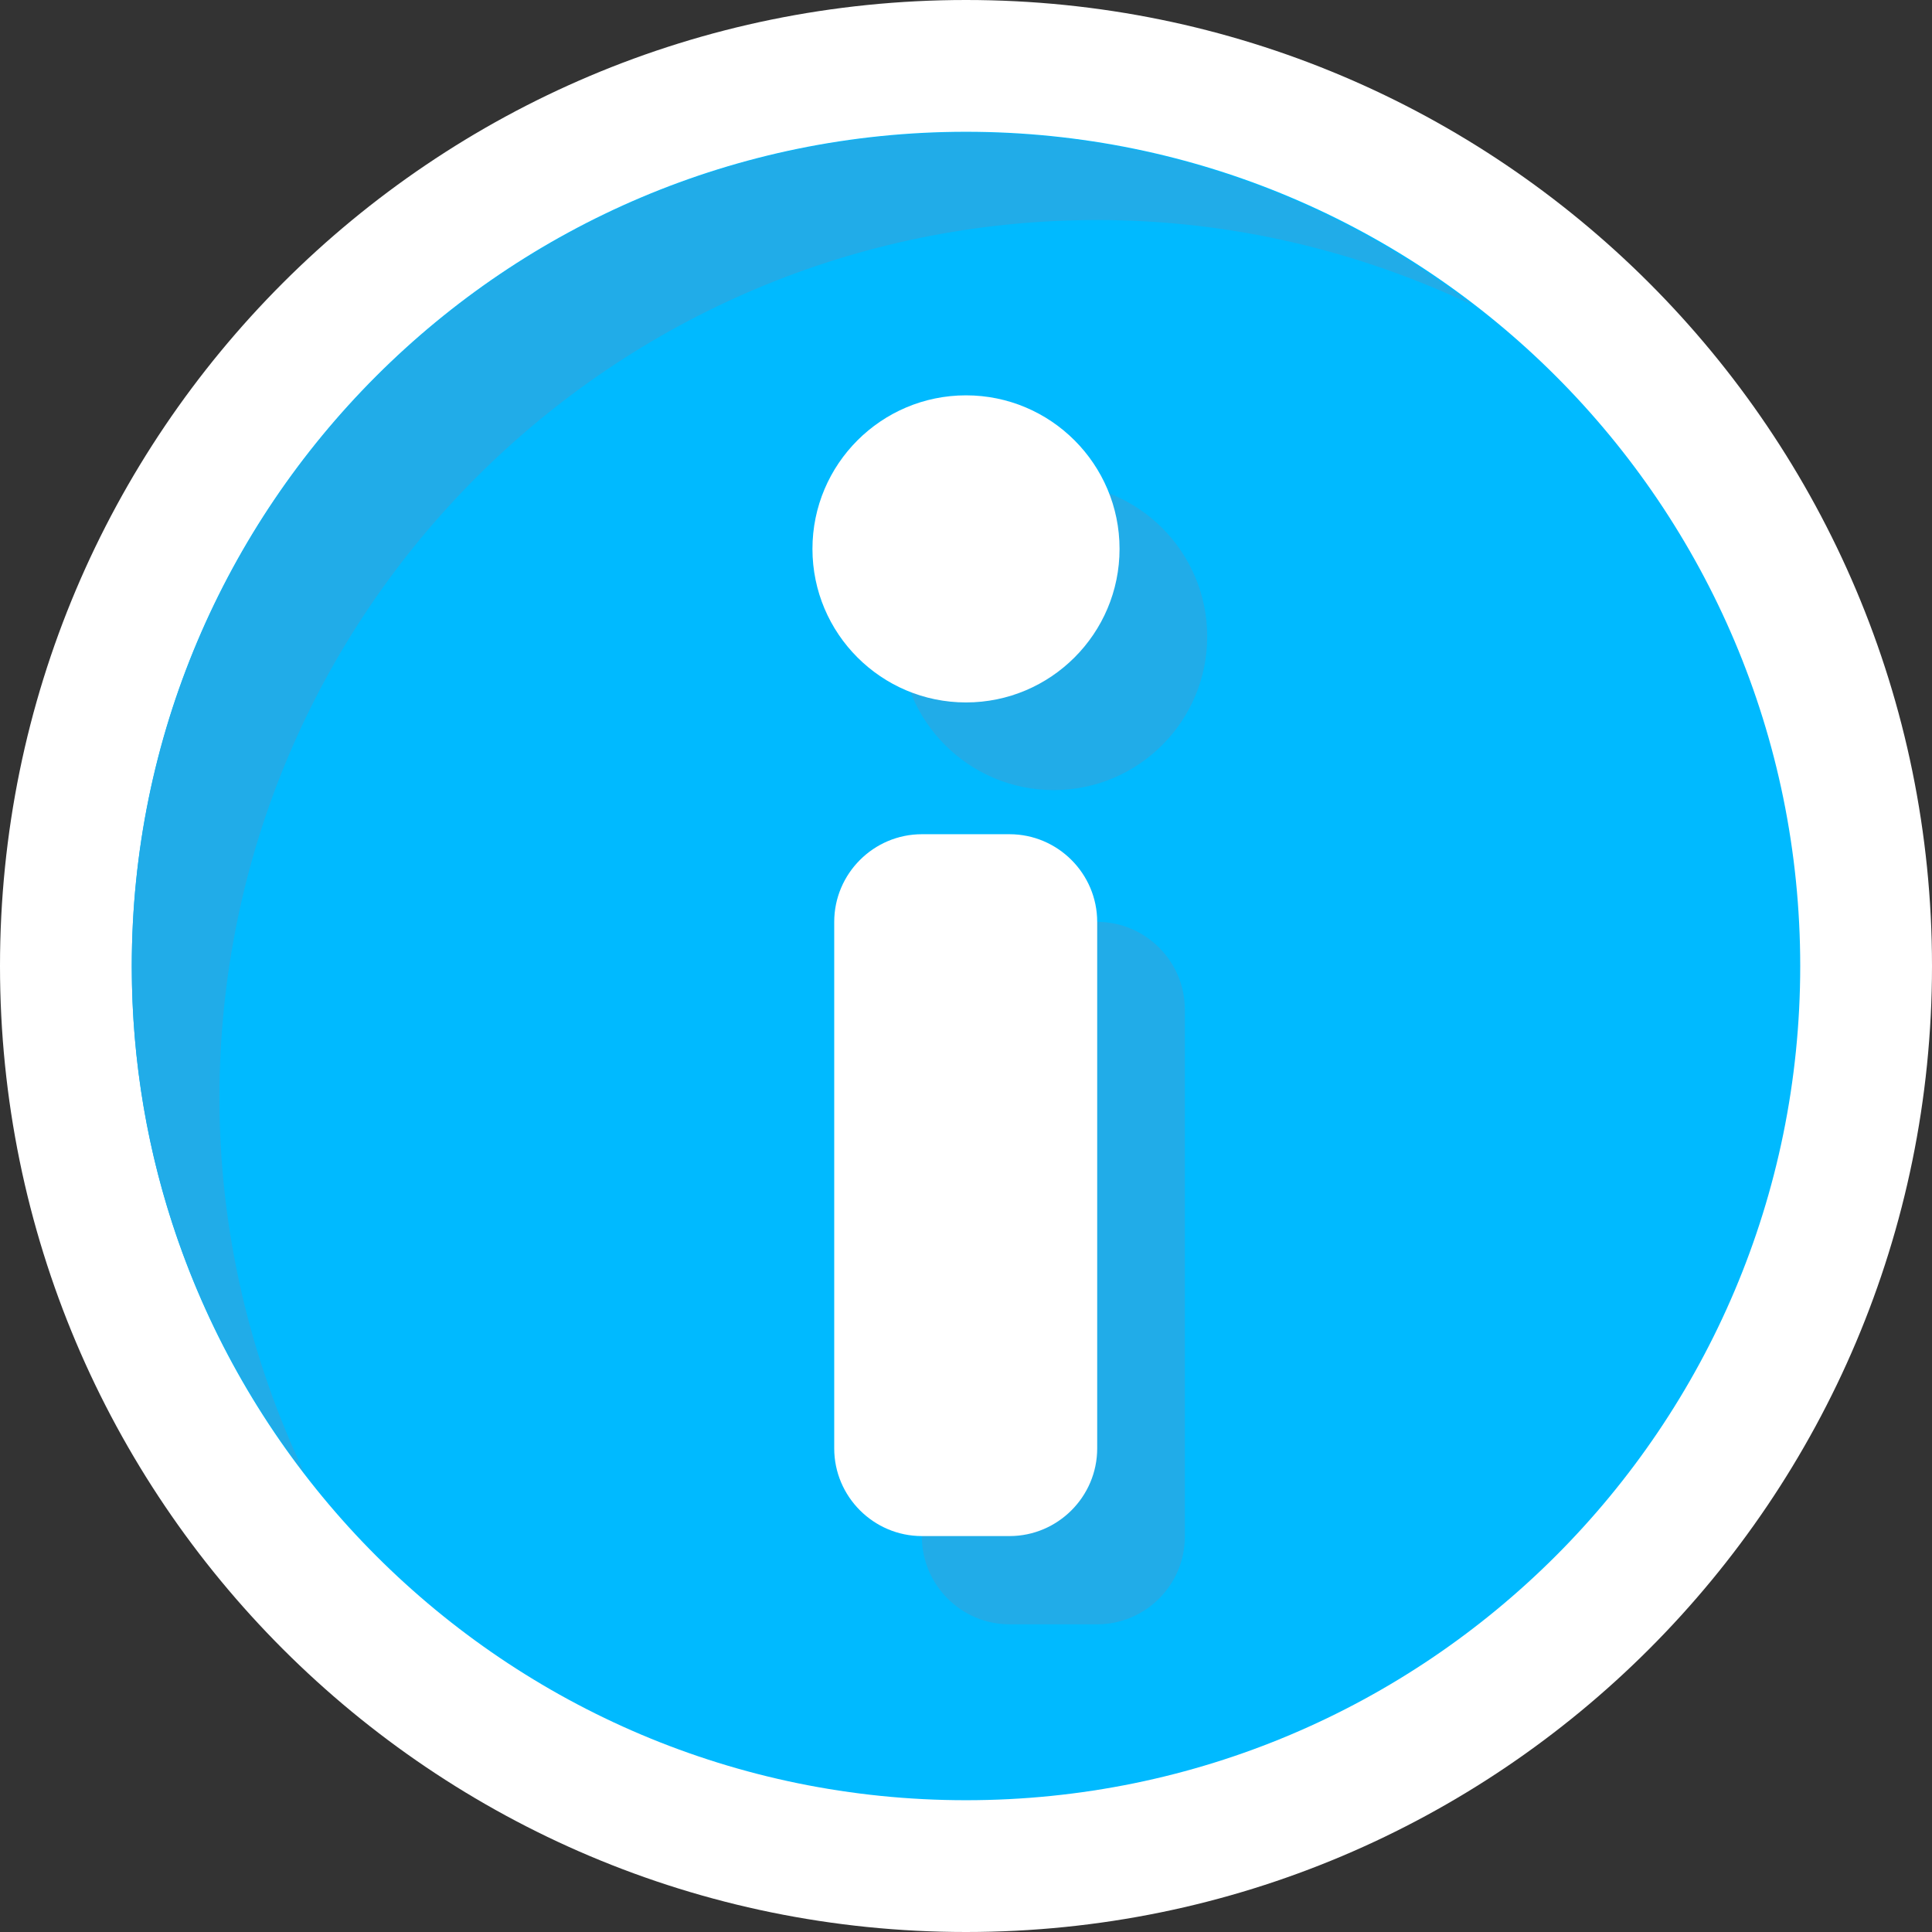
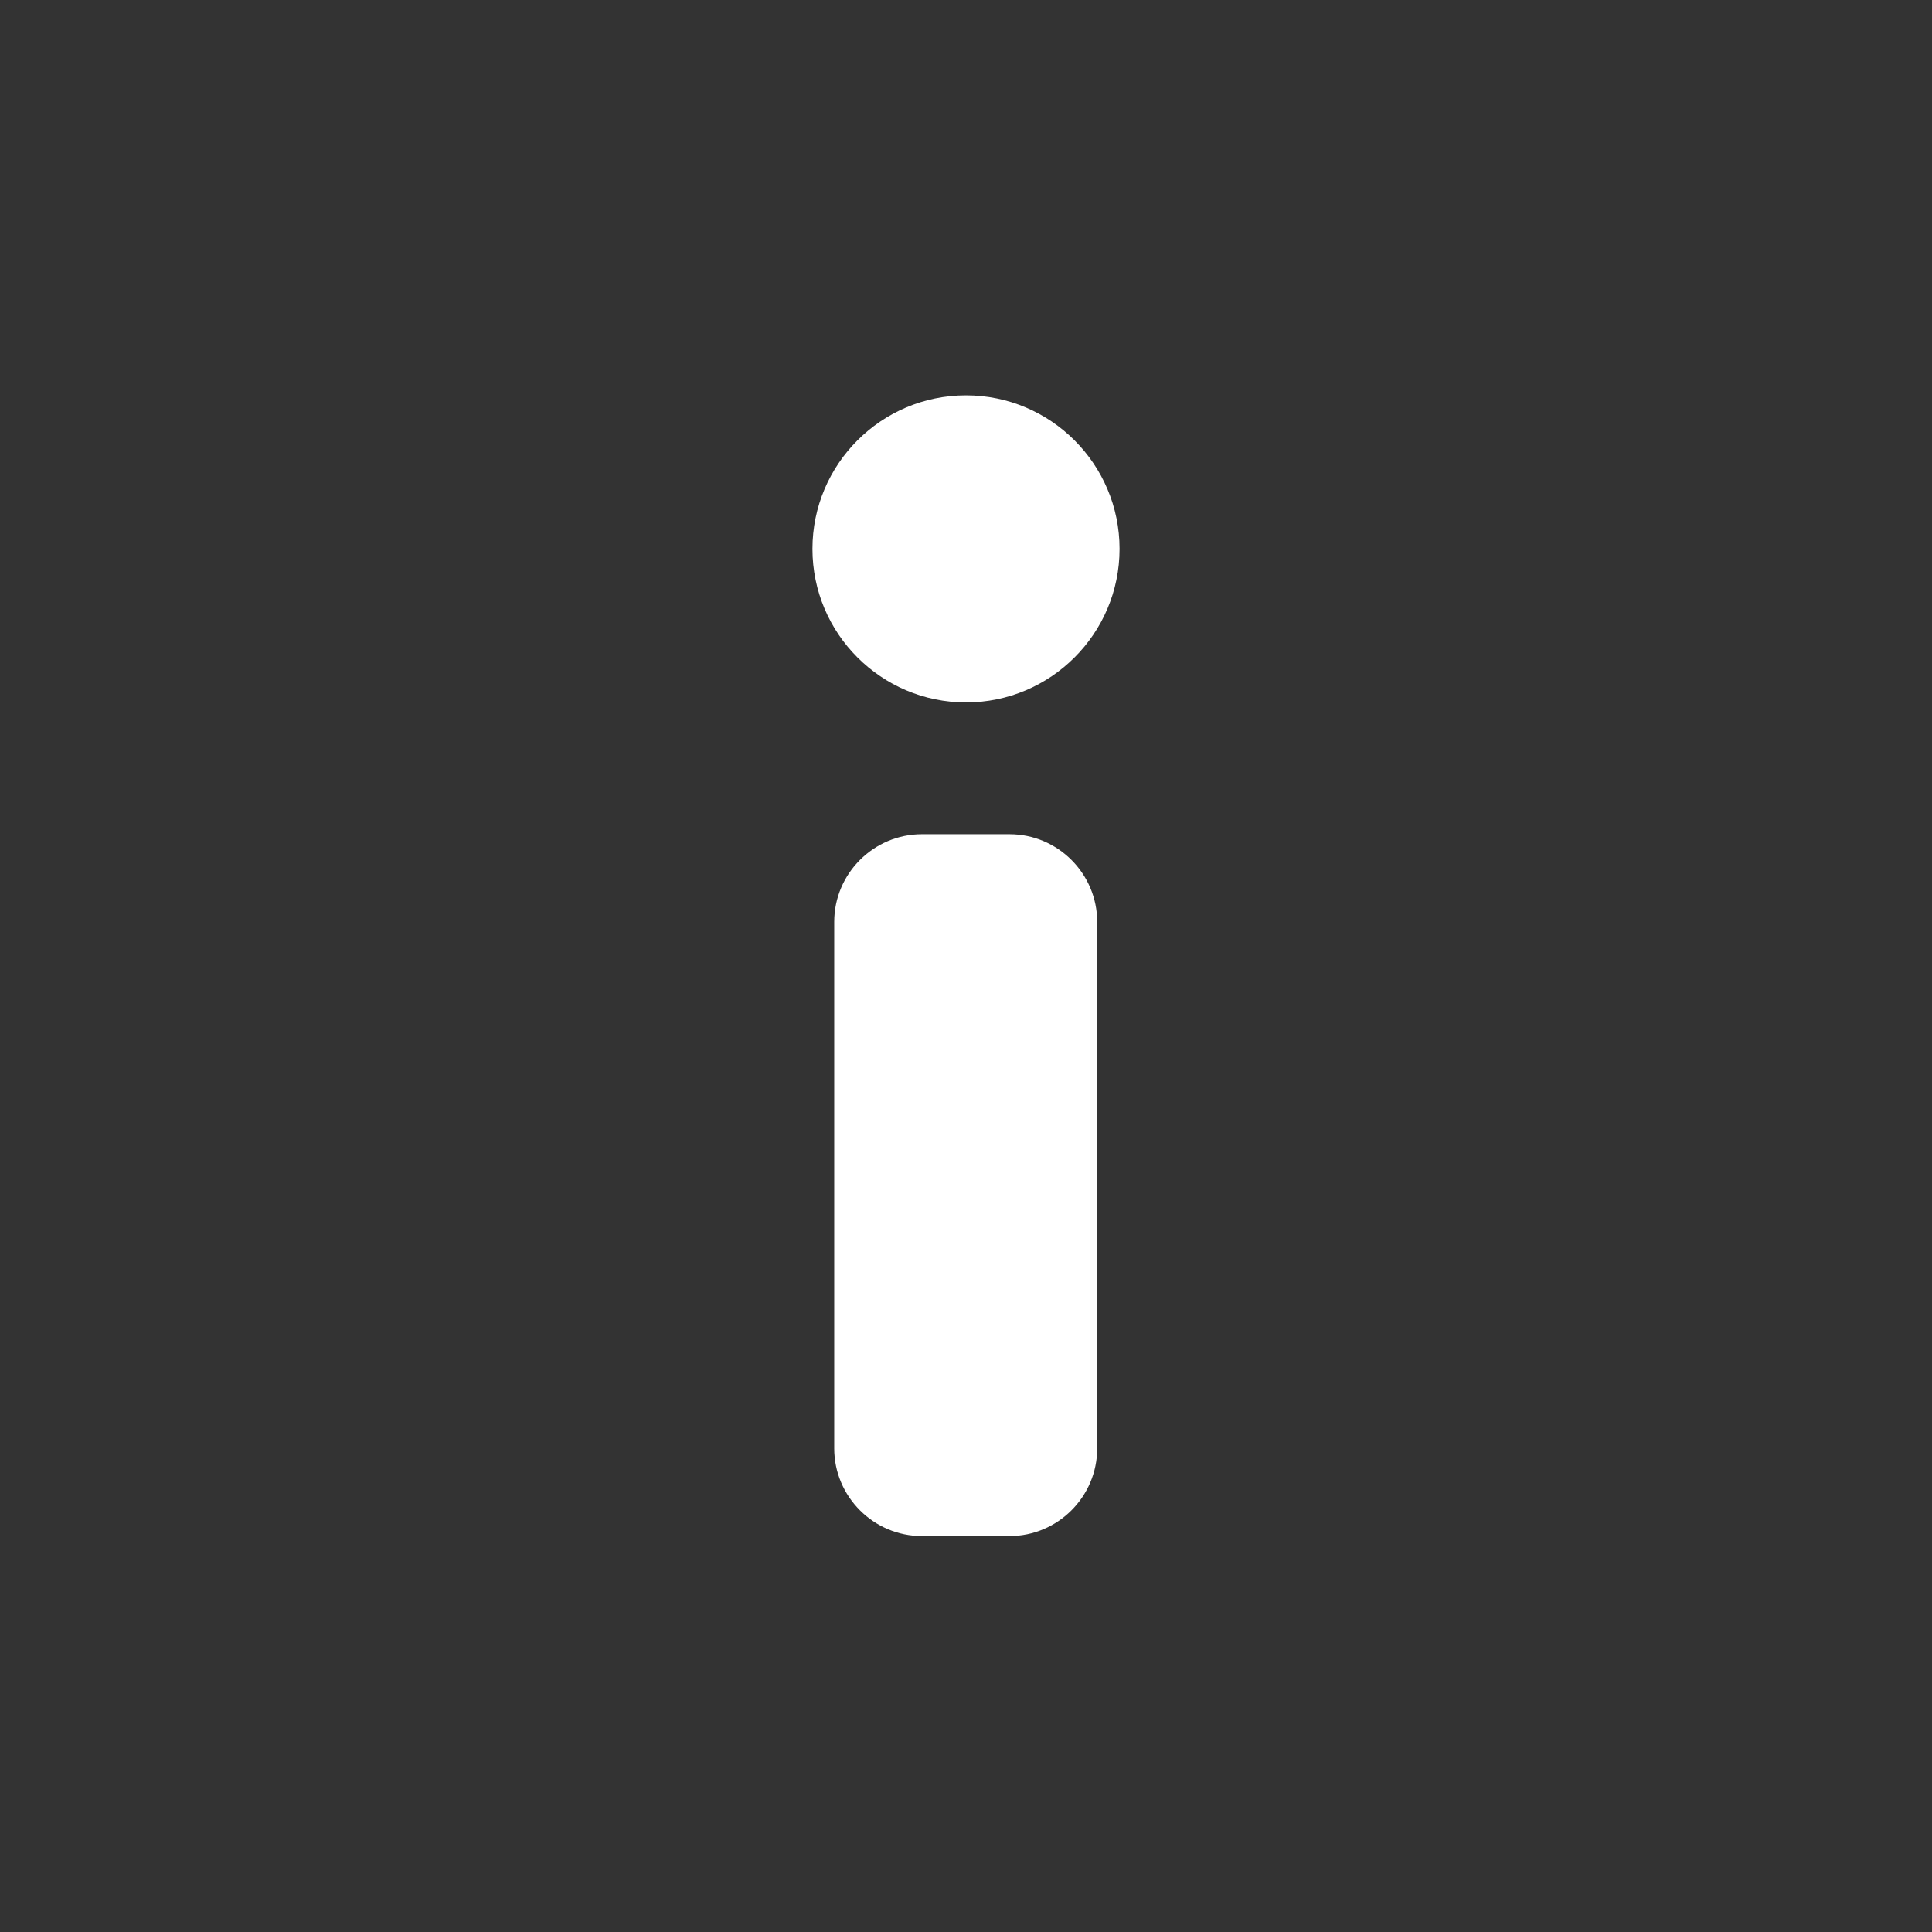
<svg xmlns="http://www.w3.org/2000/svg" xml:space="preserve" width="11.642mm" height="11.642mm" version="1.1" style="shape-rendering:geometricPrecision; text-rendering:geometricPrecision; image-rendering:optimizeQuality; fill-rule:evenodd; clip-rule:evenodd" viewBox="0 0 32.84 32.84">
  <rect x="0" y="0" width="32.84" height="32.84" fill="#333333" stroke="none" />
  <defs>
    <style type="text/css">
   
    .fil1 {fill:#00BAFF;fill-rule:nonzero}
    .fil2 {fill:#21ACE8;fill-rule:nonzero}
    .fil0 {fill:white;fill-rule:nonzero}
    .fil3 {fill:white;fill-rule:nonzero}
   
  </style>
  </defs>
  <g id="Слой_x0020_1">
    <g id="_2078876917824">
-       <path class="fil0" d="M32.84 16.42c0,9.07 -7.35,16.42 -16.42,16.42 -9.07,0 -16.42,-7.35 -16.42,-16.42 0,-9.07 7.35,-16.42 16.42,-16.42 9.07,0 16.42,7.35 16.42,16.42z" />
-       <path class="fil1" d="M30.6 16.42c0,7.83 -6.35,14.18 -14.18,14.18 -7.83,0 -14.18,-6.35 -14.18,-14.18 0,-7.83 6.35,-14.18 14.18,-14.18 7.83,0 14.18,6.35 14.18,14.18z" />
-       <path class="fil2" d="M3.73 18.66c0,-8.24 6.68,-14.92 14.92,-14.92 2.29,0 4.45,0.53 6.39,1.45 -2.39,-1.84 -5.38,-2.94 -8.62,-2.94 -7.83,0 -14.18,6.35 -14.18,14.18 0,3.25 1.1,6.23 2.94,8.62 -0.92,-1.94 -1.45,-4.1 -1.45,-6.39z" />
-       <path class="fil2" d="M17.16 15.67l1.49 0c0.82,0 1.49,0.67 1.49,1.49l0 8.96c0,0.82 -0.67,1.49 -1.49,1.49l-1.49 0c-0.82,0 -1.49,-0.67 -1.49,-1.49l0 -8.96c0,-0.82 0.67,-1.49 1.49,-1.49z" />
-       <path class="fil2" d="M20.52 10.82c0,1.44 -1.17,2.61 -2.61,2.61 -1.44,0 -2.61,-1.17 -2.61,-2.61 0,-1.44 1.17,-2.61 2.61,-2.61 1.44,0 2.61,1.17 2.61,2.61z" />
      <path class="fil3" d="M15.67 14.18l1.49 0c0.82,0 1.49,0.67 1.49,1.49l0 8.95c0,0.82 -0.67,1.49 -1.49,1.49l-1.49 0c-0.82,0 -1.49,-0.67 -1.49,-1.49l0 -8.95c0,-0.82 0.67,-1.49 1.49,-1.49z" />
      <path class="fil3" d="M19.03 9.33c0,1.44 -1.17,2.61 -2.61,2.61 -1.44,0 -2.61,-1.17 -2.61,-2.61 0,-1.44 1.17,-2.61 2.61,-2.61 1.44,0 2.61,1.17 2.61,2.61z" />
    </g>
  </g>
</svg>